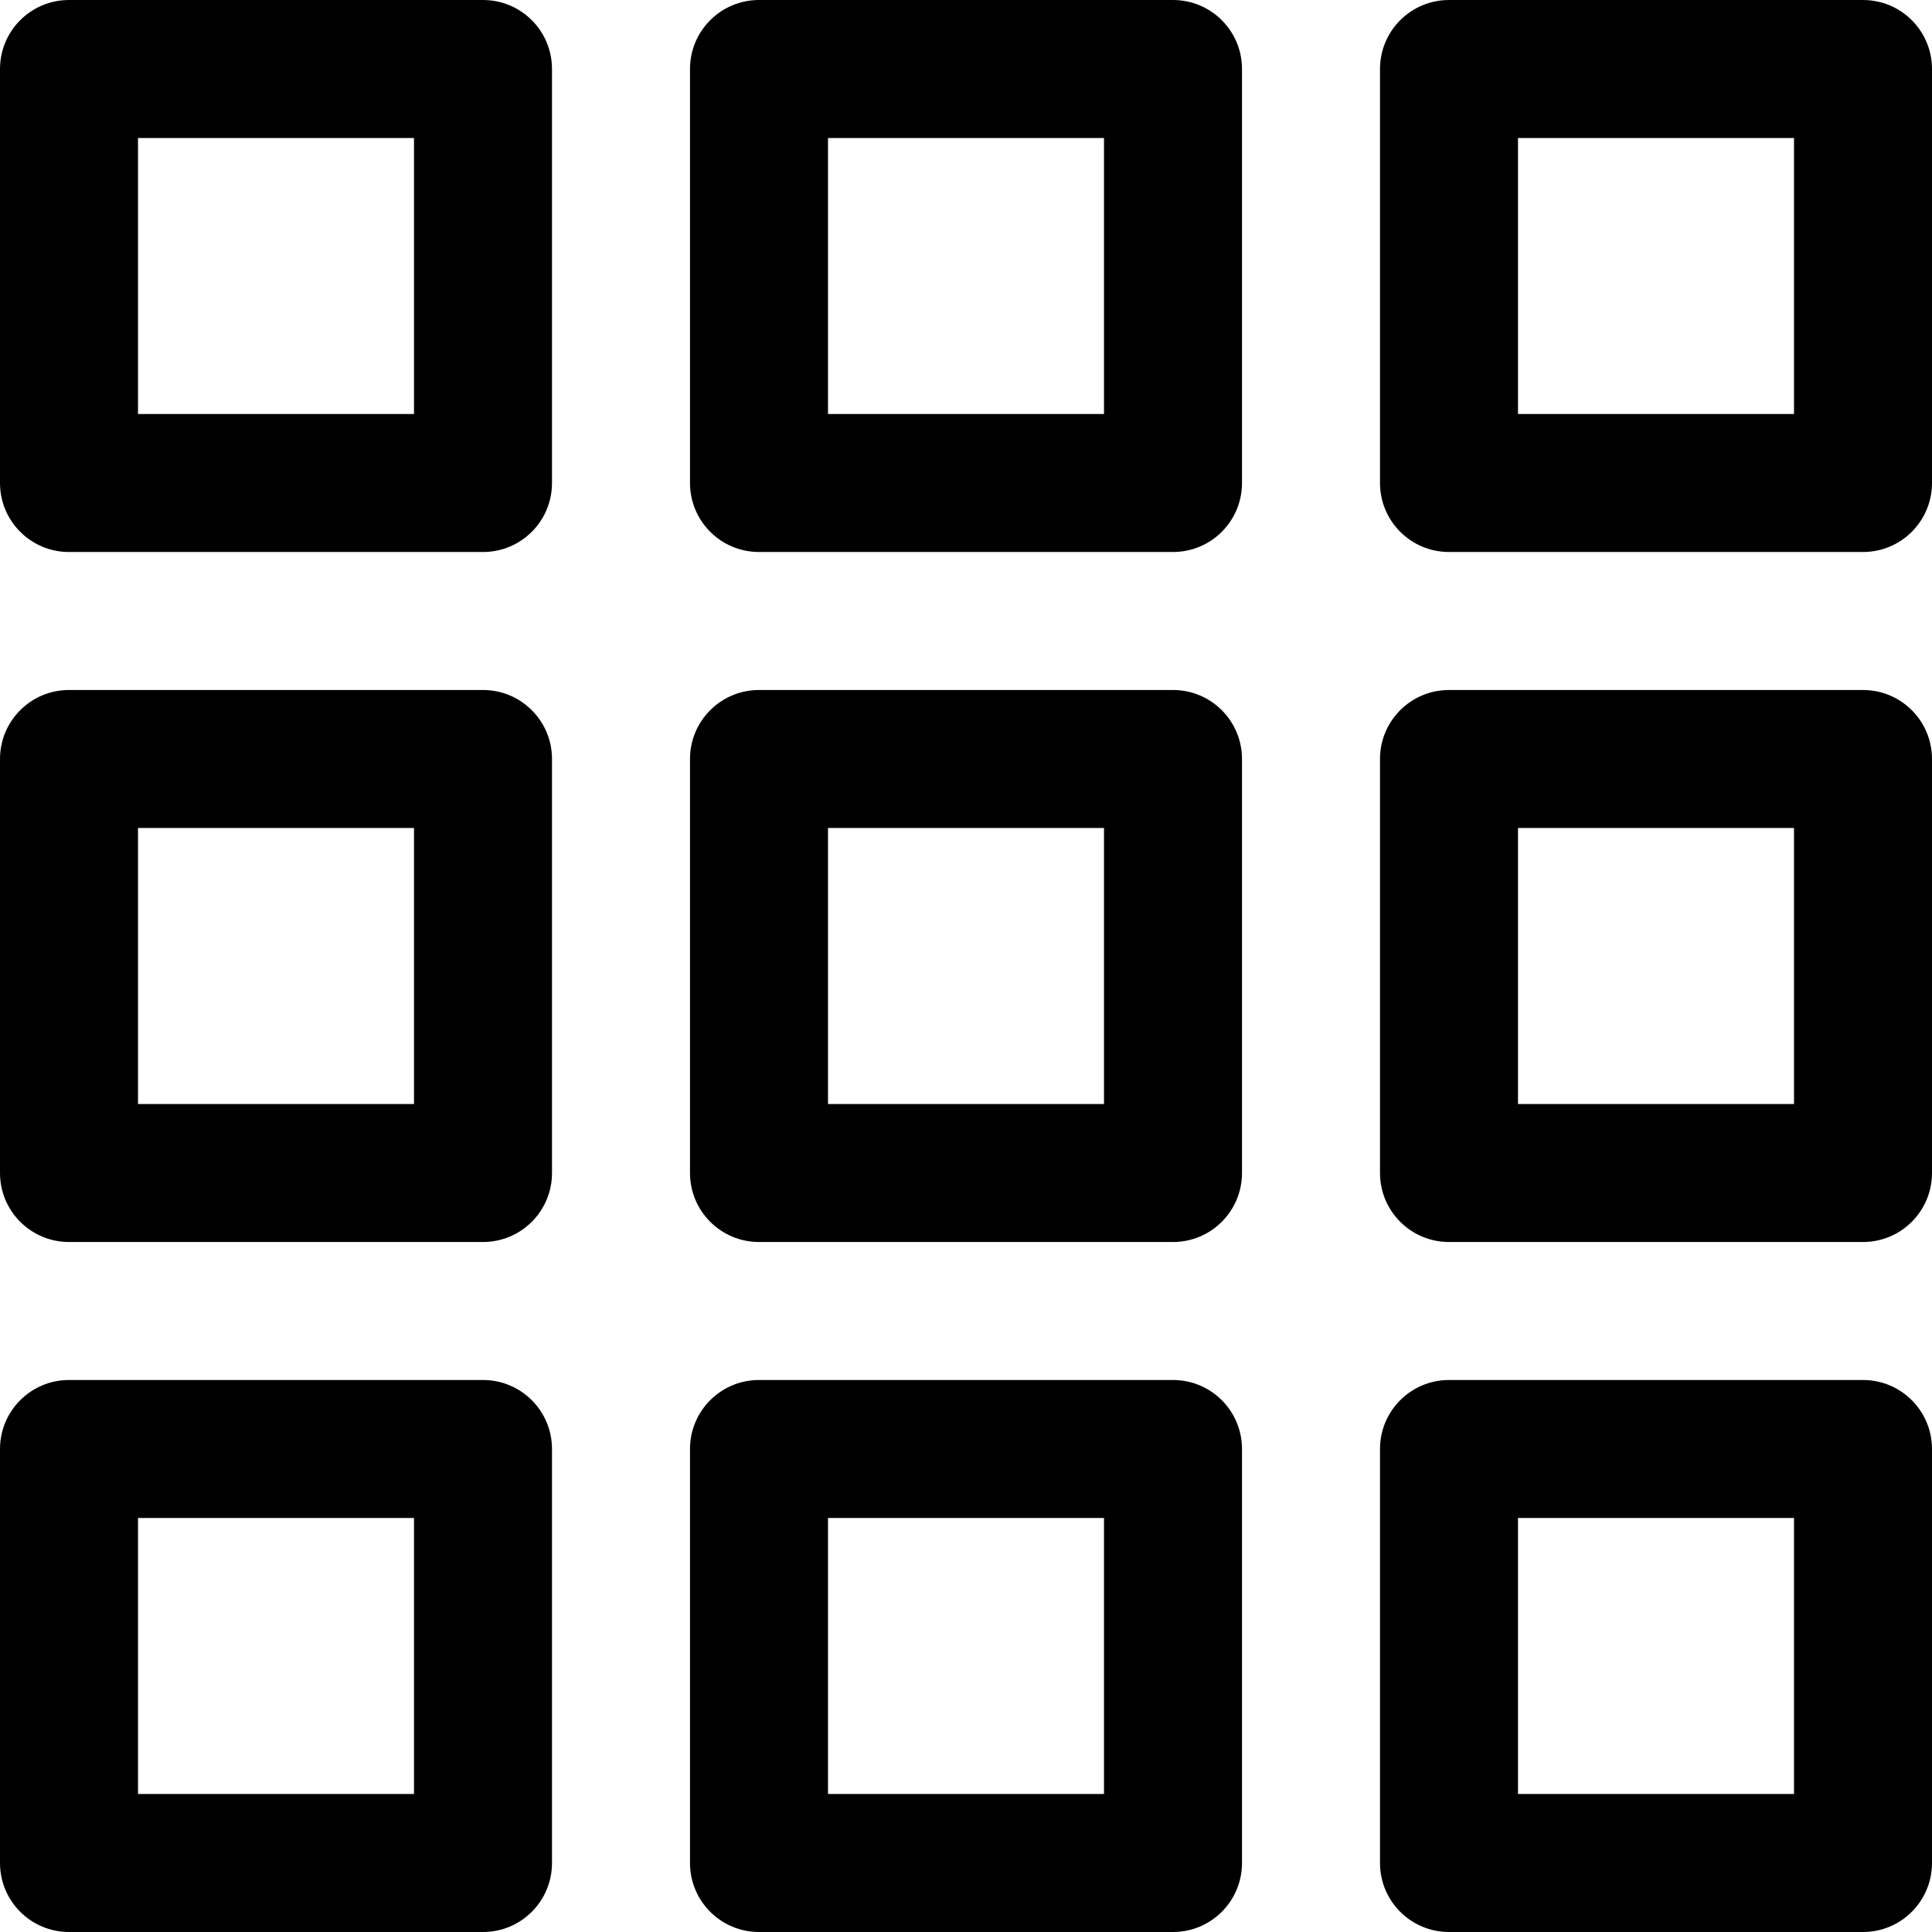
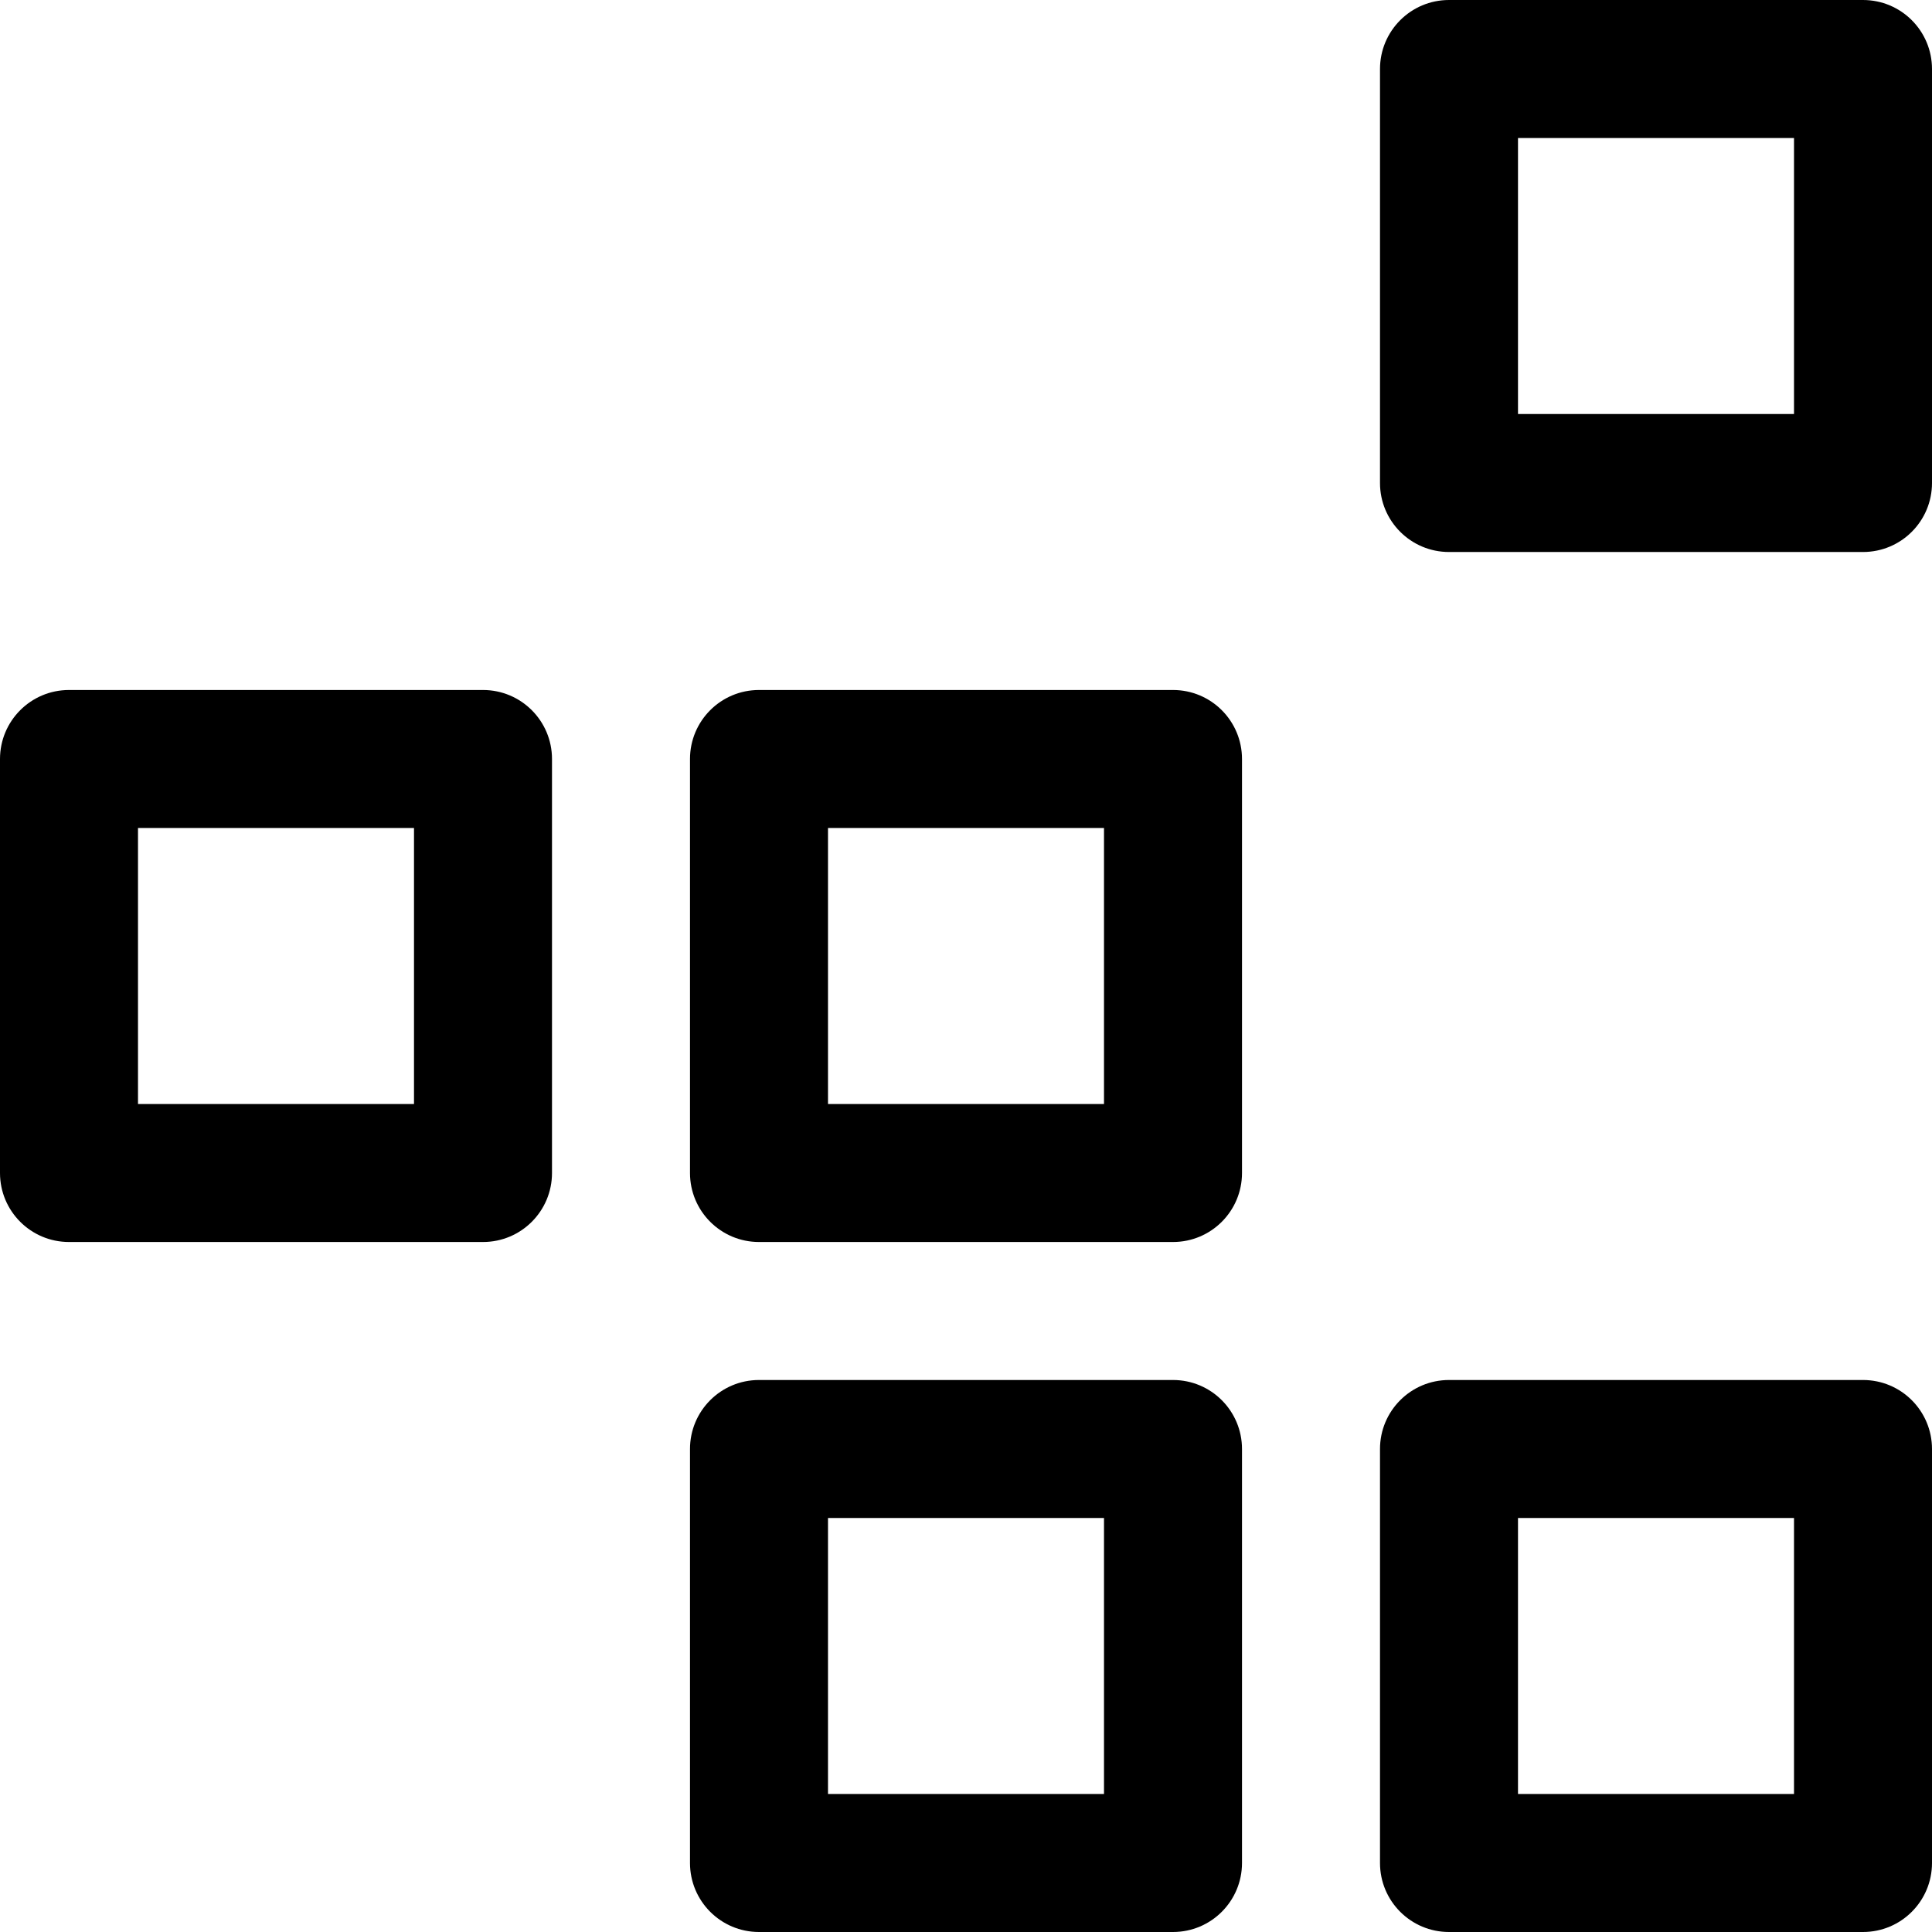
<svg xmlns="http://www.w3.org/2000/svg" version="1.1" id="Layer_1" x="0px" y="0px" viewBox="0 0 448 448" style="enable-background:new 0 0 448 448;" xml:space="preserve">
  <g>
    <g>
      <g>
-         <path d="M112,0H16C7.152,0,0,7.168,0,16v96c0,8.832,7.152,16,16,16h96c8.848,0,16-7.168,16-16V16C128,7.168,120.848,0,112,0z      M96,96H32V32h64V96z" />
-         <path d="M272,0h-96c-8.848,0-16,7.168-16,16v96c0,8.832,7.152,16,16,16h96c8.848,0,16-7.168,16-16V16C288,7.168,280.848,0,272,0z      M256,96h-64V32h64V96z" />
-         <path d="M432,0h-96c-8.848,0-16,7.168-16,16v96c0,8.832,7.152,16,16,16h96c8.848,0,16-7.168,16-16V16C448,7.168,440.848,0,432,0z      M416,96h-64V32h64V96z" />
+         <path d="M432,0h-96c-8.848,0-16,7.168-16,16v96c0,8.832,7.152,16,16,16h96c8.848,0,16-7.168,16-16V16C448,7.168,440.848,0,432,0z      M416,96h-64V32h64z" />
        <path d="M112,160H16c-8.848,0-16,7.168-16,16v96c0,8.832,7.152,16,16,16h96c8.848,0,16-7.168,16-16v-96     C128,167.168,120.848,160,112,160z M96,256H32v-64h64V256z" />
        <path d="M272,160h-96c-8.848,0-16,7.168-16,16v96c0,8.832,7.152,16,16,16h96c8.848,0,16-7.168,16-16v-96     C288,167.168,280.848,160,272,160z M256,256h-64v-64h64V256z" />
-         <path d="M432,160h-96c-8.848,0-16,7.168-16,16v96c0,8.832,7.152,16,16,16h96c8.848,0,16-7.168,16-16v-96     C448,167.168,440.848,160,432,160z M416,256h-64v-64h64V256z" />
-         <path d="M112,320H16c-8.848,0-16,7.168-16,16v96c0,8.832,7.152,16,16,16h96c8.848,0,16-7.168,16-16v-96     C128,327.168,120.848,320,112,320z M96,416H32v-64h64V416z" />
        <path d="M272,320h-96c-8.848,0-16,7.168-16,16v96c0,8.832,7.152,16,16,16h96c8.848,0,16-7.168,16-16v-96     C288,327.168,280.848,320,272,320z M256,416h-64v-64h64V416z" />
        <path d="M432,320h-96c-8.848,0-16,7.168-16,16v96c0,8.832,7.152,16,16,16h96c8.848,0,16-7.168,16-16v-96     C448,327.168,440.848,320,432,320z M416,416h-64v-64h64V416z" />
      </g>
    </g>
  </g>
  <g>
</g>
  <g>
</g>
  <g>
</g>
  <g>
</g>
  <g>
</g>
  <g>
</g>
  <g>
</g>
  <g>
</g>
  <g>
</g>
  <g>
</g>
  <g>
</g>
  <g>
</g>
  <g>
</g>
  <g>
</g>
  <g>
</g>
</svg>